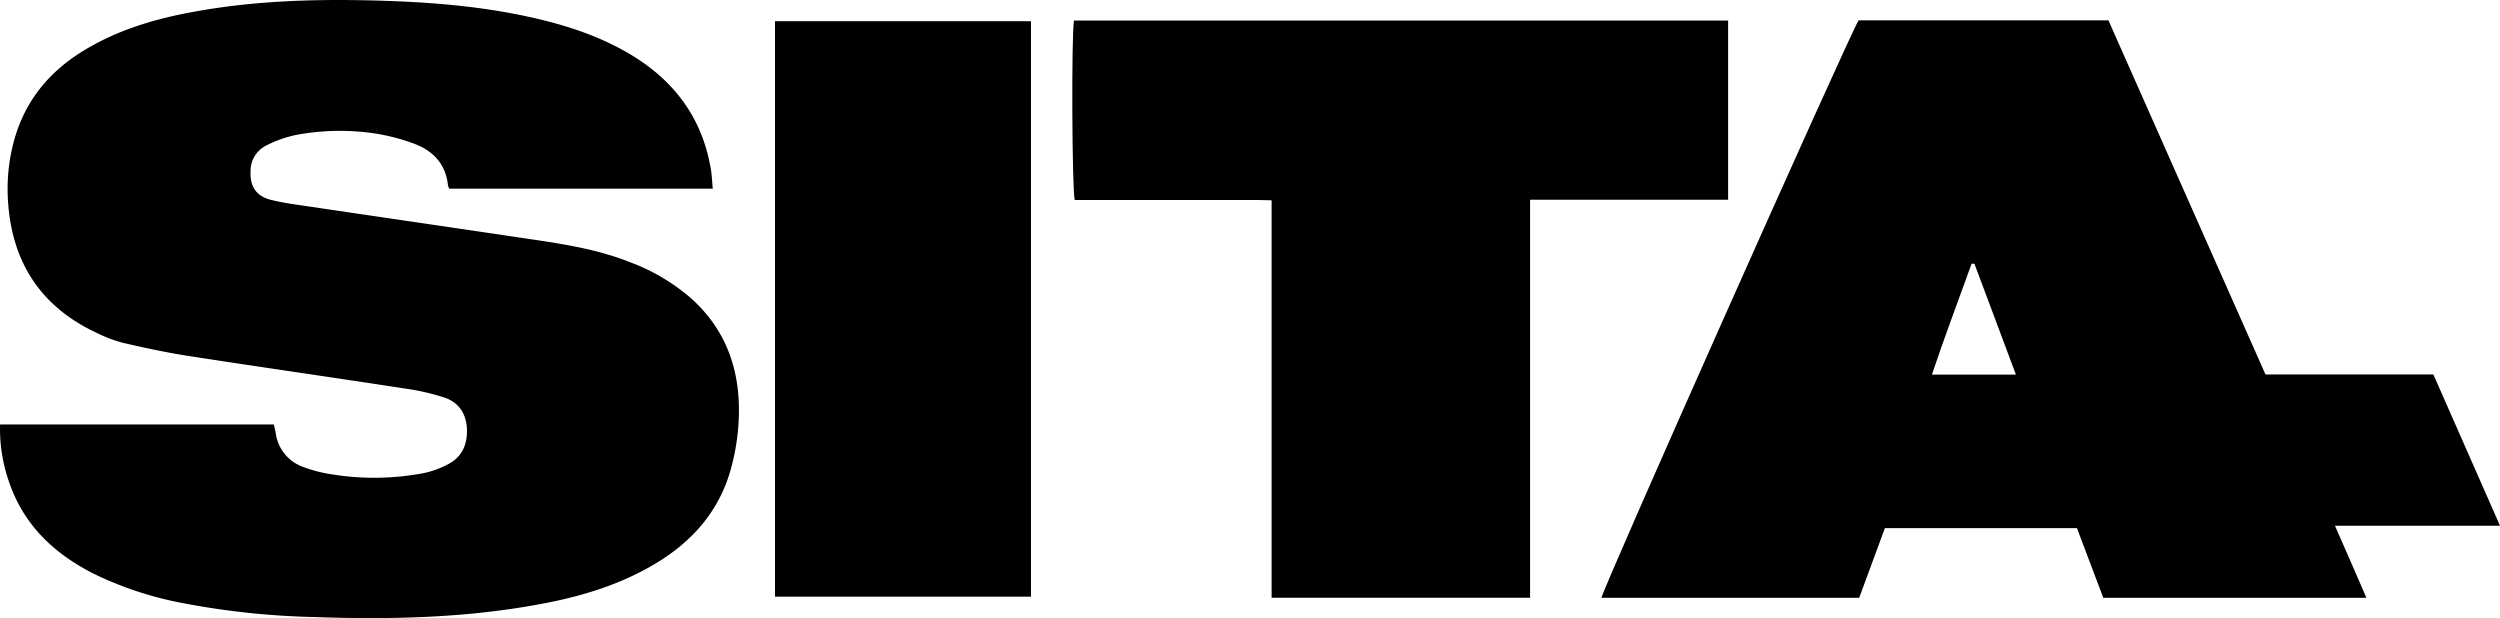
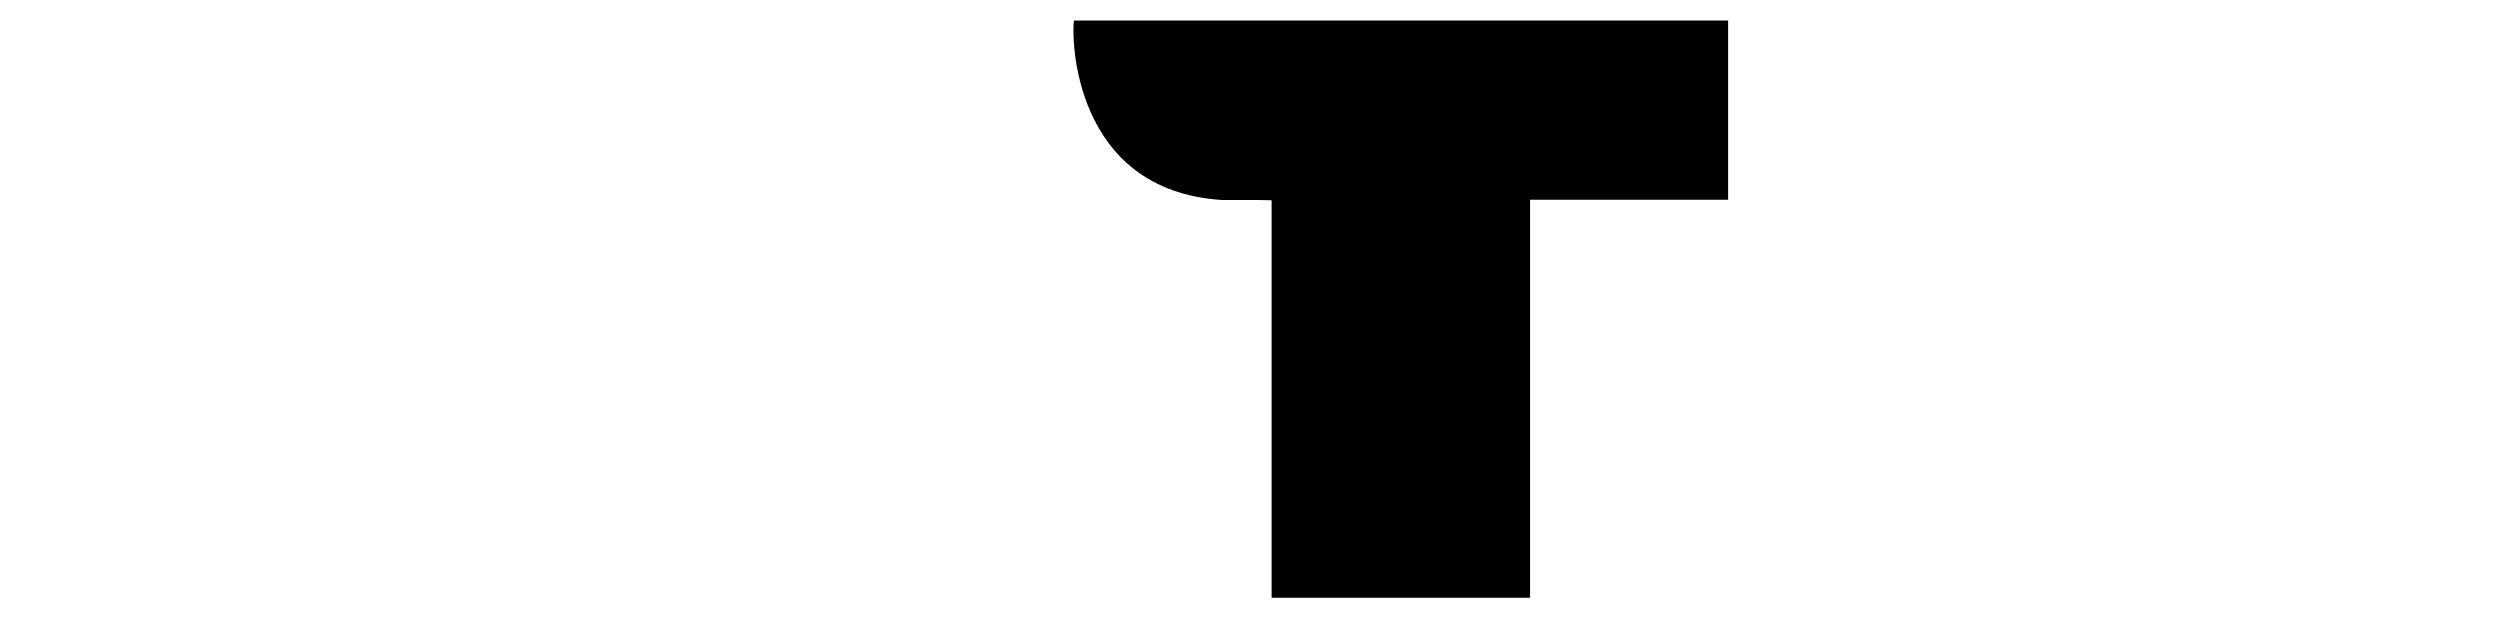
<svg xmlns="http://www.w3.org/2000/svg" id="Layer_1" data-name="Layer 1" viewBox="0 0 681.68 168.6" width="681.68px" height="168.6px">
  <title>SITA</title>
-   <path d="M13.51,258.21H88.16c.19.87.38,1.61.51,2.36a11.38,11.38,0,0,0,7.65,9.28,37.35,37.35,0,0,0,7.58,1.95,72.21,72.21,0,0,0,25.14-.33,25.35,25.35,0,0,0,6.69-2.45c3.8-2,5.28-5.45,5.07-9.69-.2-4.08-2.23-7.09-5.94-8.39a63.38,63.38,0,0,0-11.26-2.57c-19.46-3-38.95-5.78-58.4-8.79-6.06-.93-12.08-2.22-18.05-3.6a37.52,37.52,0,0,1-7.33-2.76c-15.4-7.2-23.23-19.5-24.17-36.33a49.89,49.89,0,0,1,1.54-15.58C20.15,170,27,161.75,37,155.85c8.94-5.31,18.72-8.21,28.85-10.08,16.09-3,32.35-3.58,48.66-3.19,13.55.33,27.07,1.23,40.4,3.9,10.65,2.14,21,5.19,30.41,10.79,12,7.14,19.66,17.38,22,31.33.28,1.67.34,3.37.52,5.32H136a3.77,3.77,0,0,1-.37-1c-.68-6.07-4.4-9.64-9.84-11.49a54.52,54.52,0,0,0-10.89-2.69,64.87,64.87,0,0,0-20.76.54,33,33,0,0,0-8,2.84,7.72,7.72,0,0,0-4.33,6.9c-.21,4.33,1.52,7,5.78,8,3.3.81,6.7,1.24,10.08,1.74,19.25,2.86,38.5,5.66,57.75,8.52,10.13,1.51,20.29,2.86,29.9,6.7a54.12,54.12,0,0,1,16.91,10.1c10.21,9.35,13.58,21.27,12.58,34.65a60.31,60.31,0,0,1-2.16,12.06c-3.1,10.78-9.94,18.79-19.35,24.69-9.59,6-20.21,9.34-31.22,11.47-20.69,4-41.61,4.51-62.6,3.78a216,216,0,0,1-36-3.78A95.81,95.81,0,0,1,39,298.89C28.23,293.42,20,285.66,16,274A43.57,43.57,0,0,1,13.51,258.21Z" transform="translate(-13.49 -142.47)" />
-   <path d="M695.17,285.82h-45c3,6.77,5.7,13.07,8.58,19.66H587q-3.51-9.3-7.18-19H527.44l-7,19H450.16c.31-2.52,67-152.18,70.11-157.46H588.4q21.38,48.17,42.82,96.55H677Zm-143.3-71.41-.77-.06c-3.59,10-7.4,20-10.83,30.26h22.9C559.33,234.33,555.6,224.37,551.87,214.41Z" transform="translate(-13.49 -142.47)" />
-   <path d="M306.33,148.06H484.7v48.88h-54V305.45H360.22V197.08c-4.66-.14-9.05-.05-13.44-.07H306.55C305.79,194.44,305.62,152.22,306.33,148.06Z" transform="translate(-13.49 -142.47)" />
-   <path d="M224.81,148.25h69.8V305.16h-69.8Z" transform="translate(-13.49 -142.47)" />
+   <path d="M306.33,148.06H484.7v48.88h-54V305.45H360.22V197.08c-4.66-.14-9.05-.05-13.44-.07C305.79,194.44,305.62,152.22,306.33,148.06Z" transform="translate(-13.49 -142.47)" />
</svg>